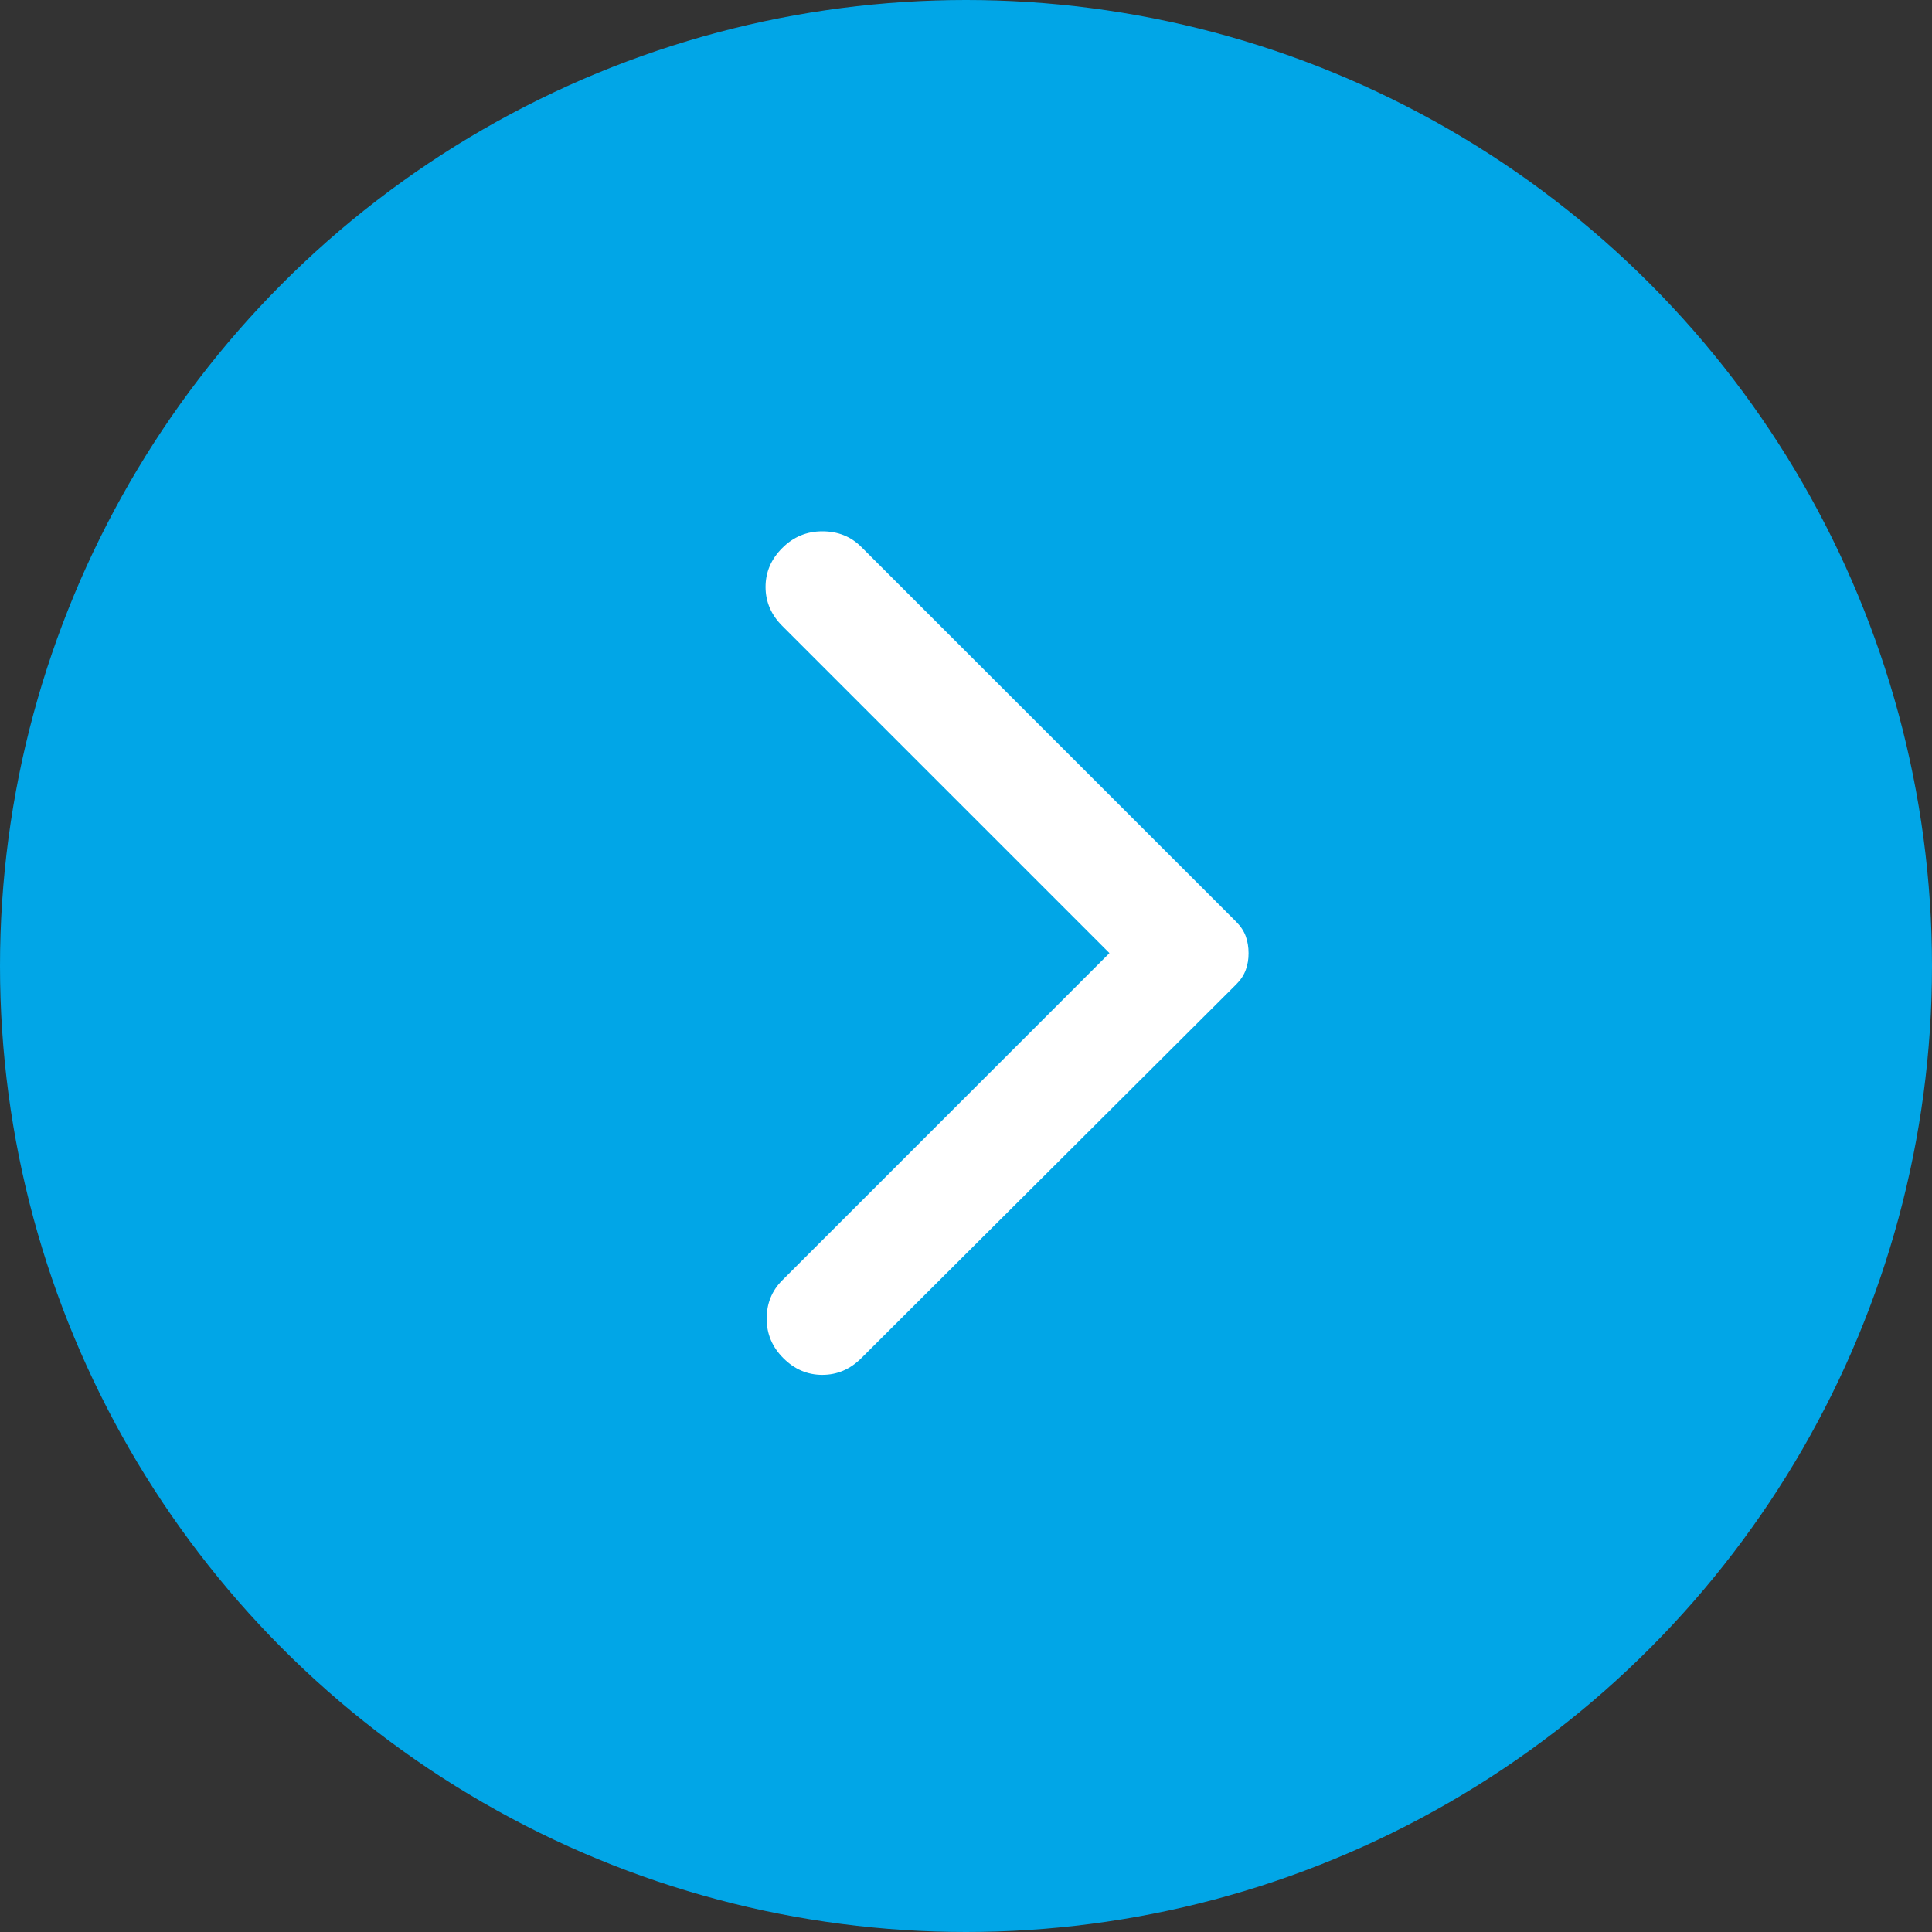
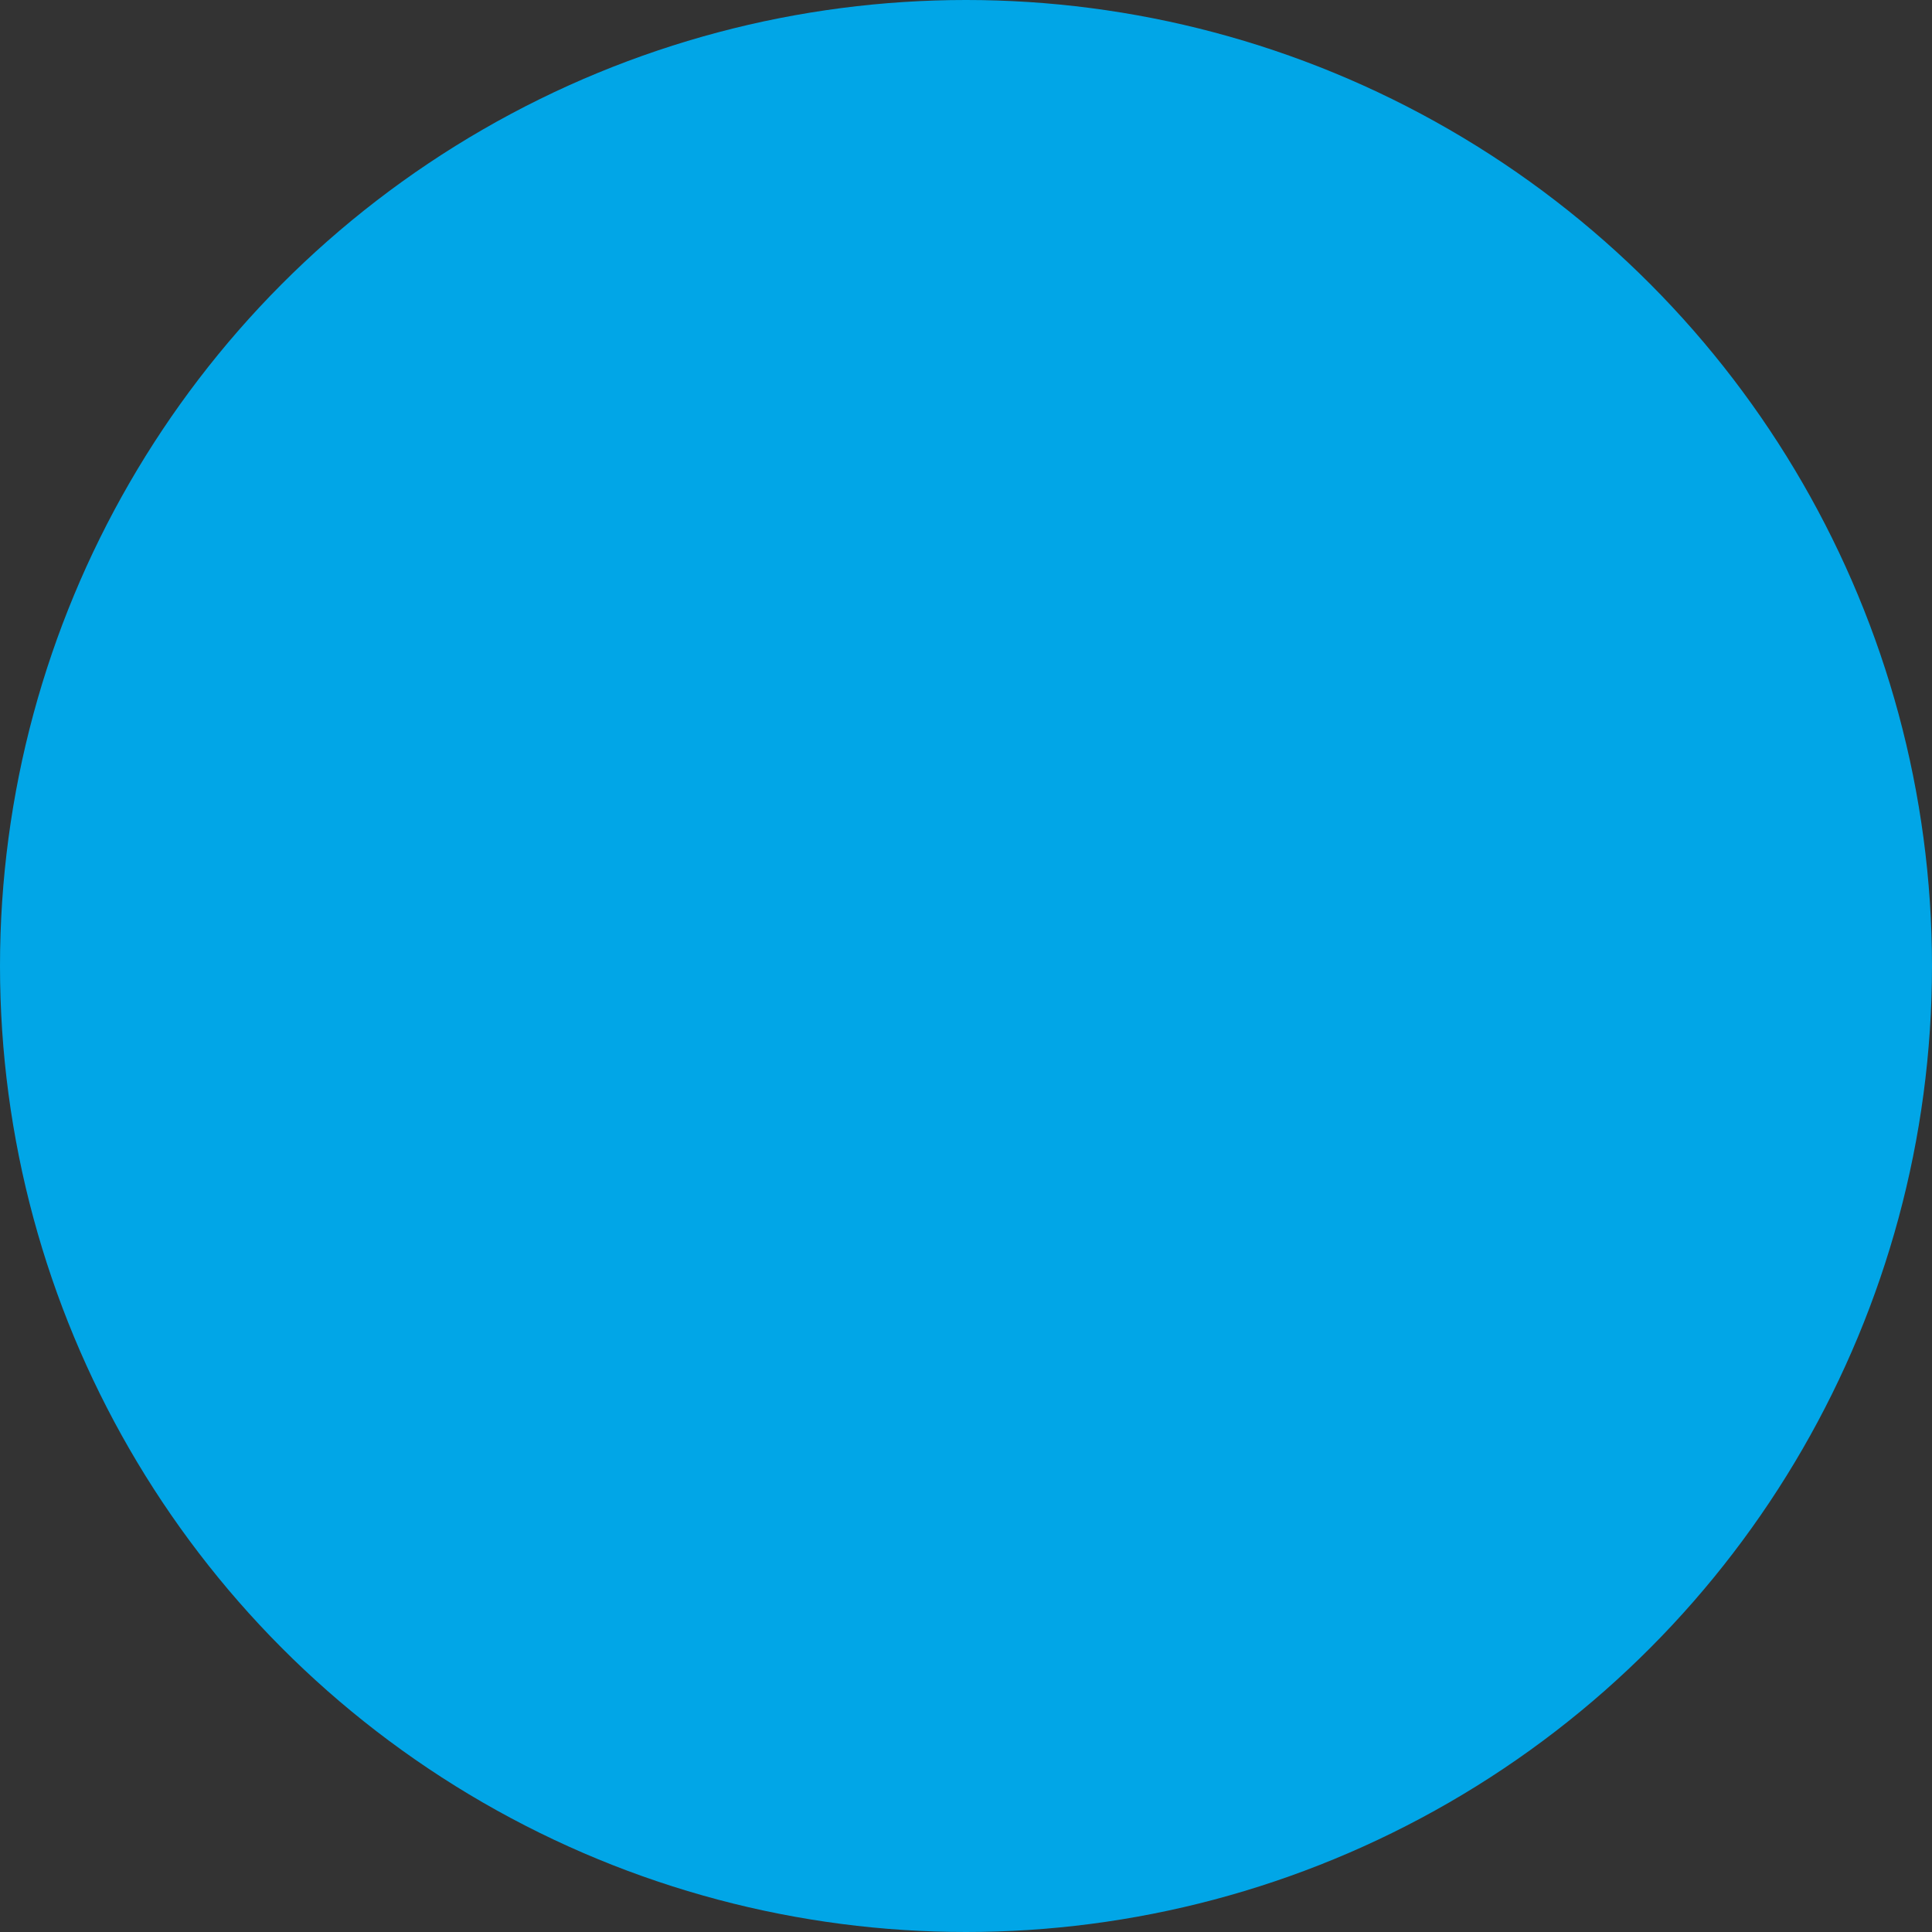
<svg xmlns="http://www.w3.org/2000/svg" width="40" height="40" viewBox="0 0 40 40" fill="none">
  <rect x="0" y="0" width="40" height="40" fill="#333333" stroke="none" />
  <circle cx="20" cy="20" r="20" fill="#01A6E7" />
-   <path d="M17.832 28.12L25.597 20.378C25.689 20.286 25.754 20.186 25.793 20.078C25.832 19.971 25.851 19.856 25.85 19.733C25.85 19.61 25.831 19.495 25.793 19.387C25.755 19.28 25.689 19.18 25.597 19.087L17.832 11.323C17.616 11.107 17.348 11 17.025 11C16.703 11 16.426 11.115 16.196 11.346C15.965 11.576 15.85 11.845 15.85 12.152C15.85 12.459 15.965 12.728 16.196 12.959L22.97 19.733L16.196 26.507C15.981 26.722 15.873 26.987 15.873 27.302C15.873 27.617 15.988 27.89 16.219 28.12C16.449 28.35 16.718 28.465 17.025 28.465C17.332 28.465 17.601 28.35 17.832 28.12Z" fill="white" />
</svg>